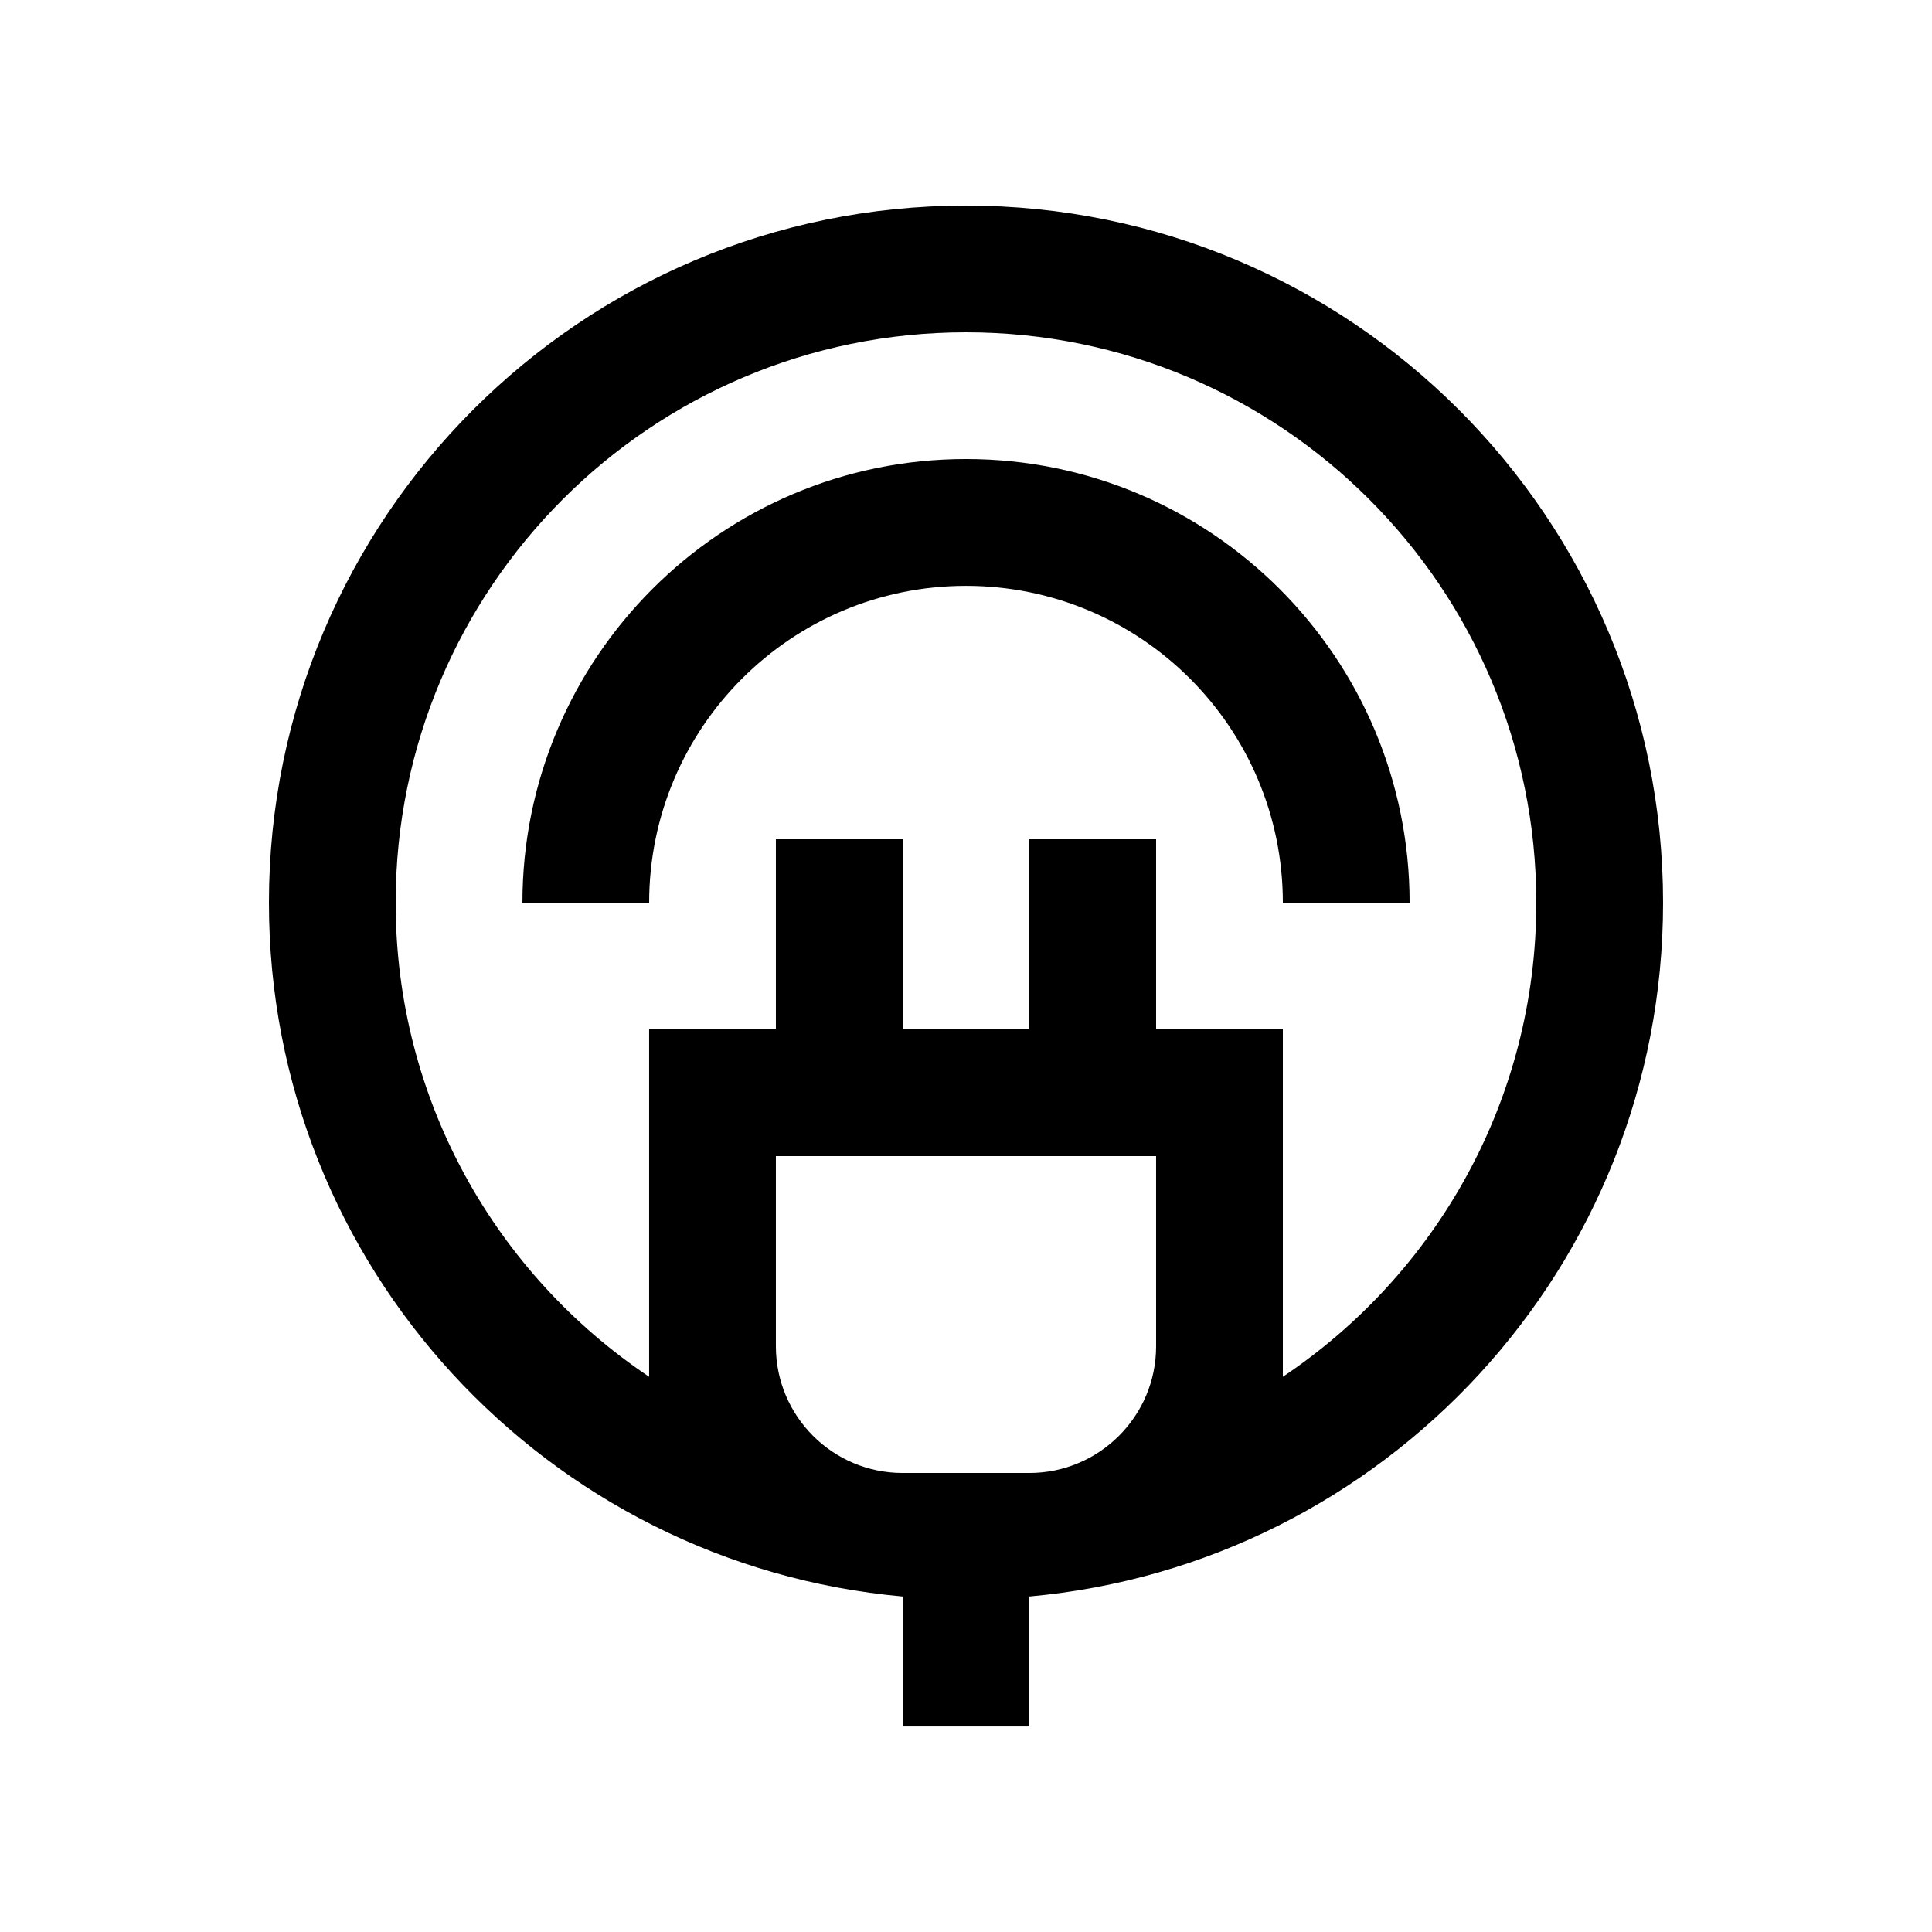
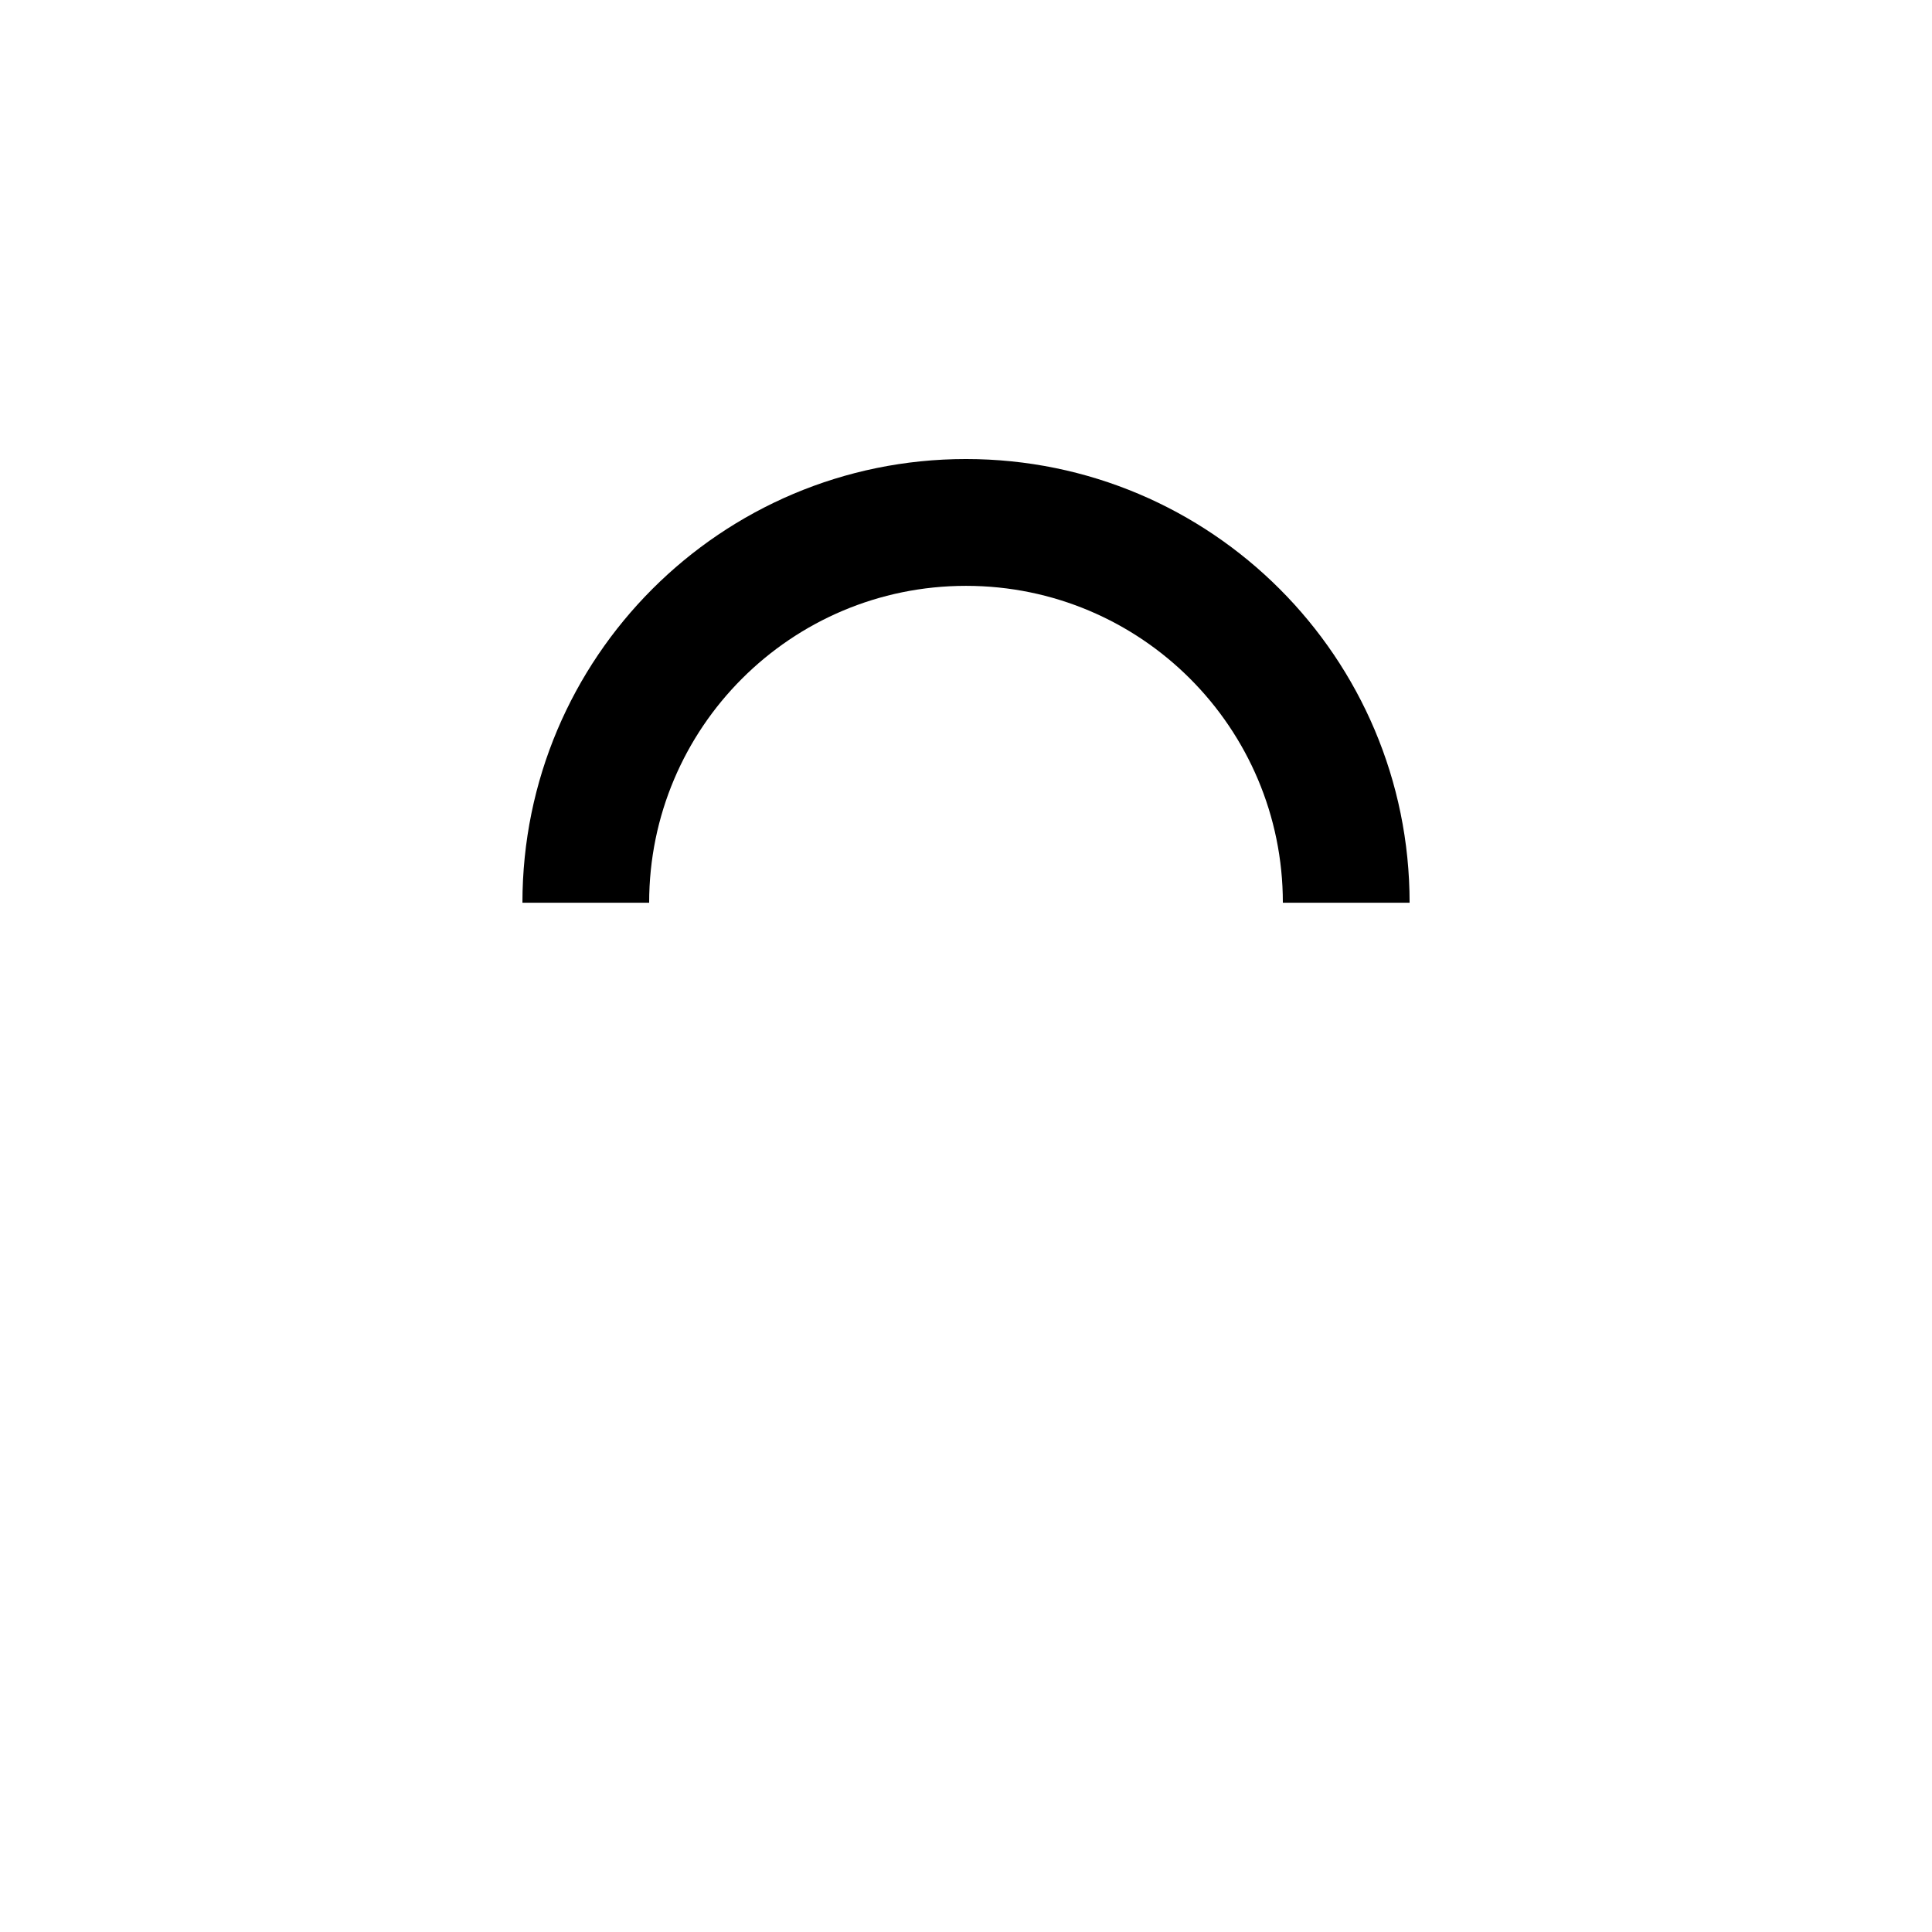
<svg xmlns="http://www.w3.org/2000/svg" fill="#000000" width="800px" height="800px" version="1.1" viewBox="144 144 512 512">
  <g>
-     <path d="m400 198.48c-102.03 0-184.73 82.719-184.73 184.75 0 96.348 73.797 175.37 167.94 183.86l-0.004 34.441h33.582v-34.441c94.152-8.5 167.94-87.512 167.94-183.86 0-102.03-82.707-184.75-184.73-184.75zm50.379 302.32c0 18.5-15.07 33.555-33.59 33.555h-33.582c-18.535-0.004-33.59-15.055-33.59-33.59v-50.383h100.76zm33.59 8.066v-92.074h-33.59v-50.383h-33.59v50.383h-33.582v-50.383l-33.59 0.004v50.383h-33.59v92.07c-40.488-27.125-67.172-73.246-67.172-125.64 0-83.477 67.668-151.16 151.14-151.16 83.477-0.004 151.14 67.68 151.14 151.16 0 52.395-26.68 98.516-67.172 125.64z" />
    <path d="m483.97 383.24c0-46.375-37.59-83.984-83.969-83.984-46.359 0-83.969 37.609-83.969 83.984h-33.582c0-64.945 52.645-117.59 117.54-117.59 64.945 0 117.57 52.645 117.57 117.59z" />
  </g>
</svg>